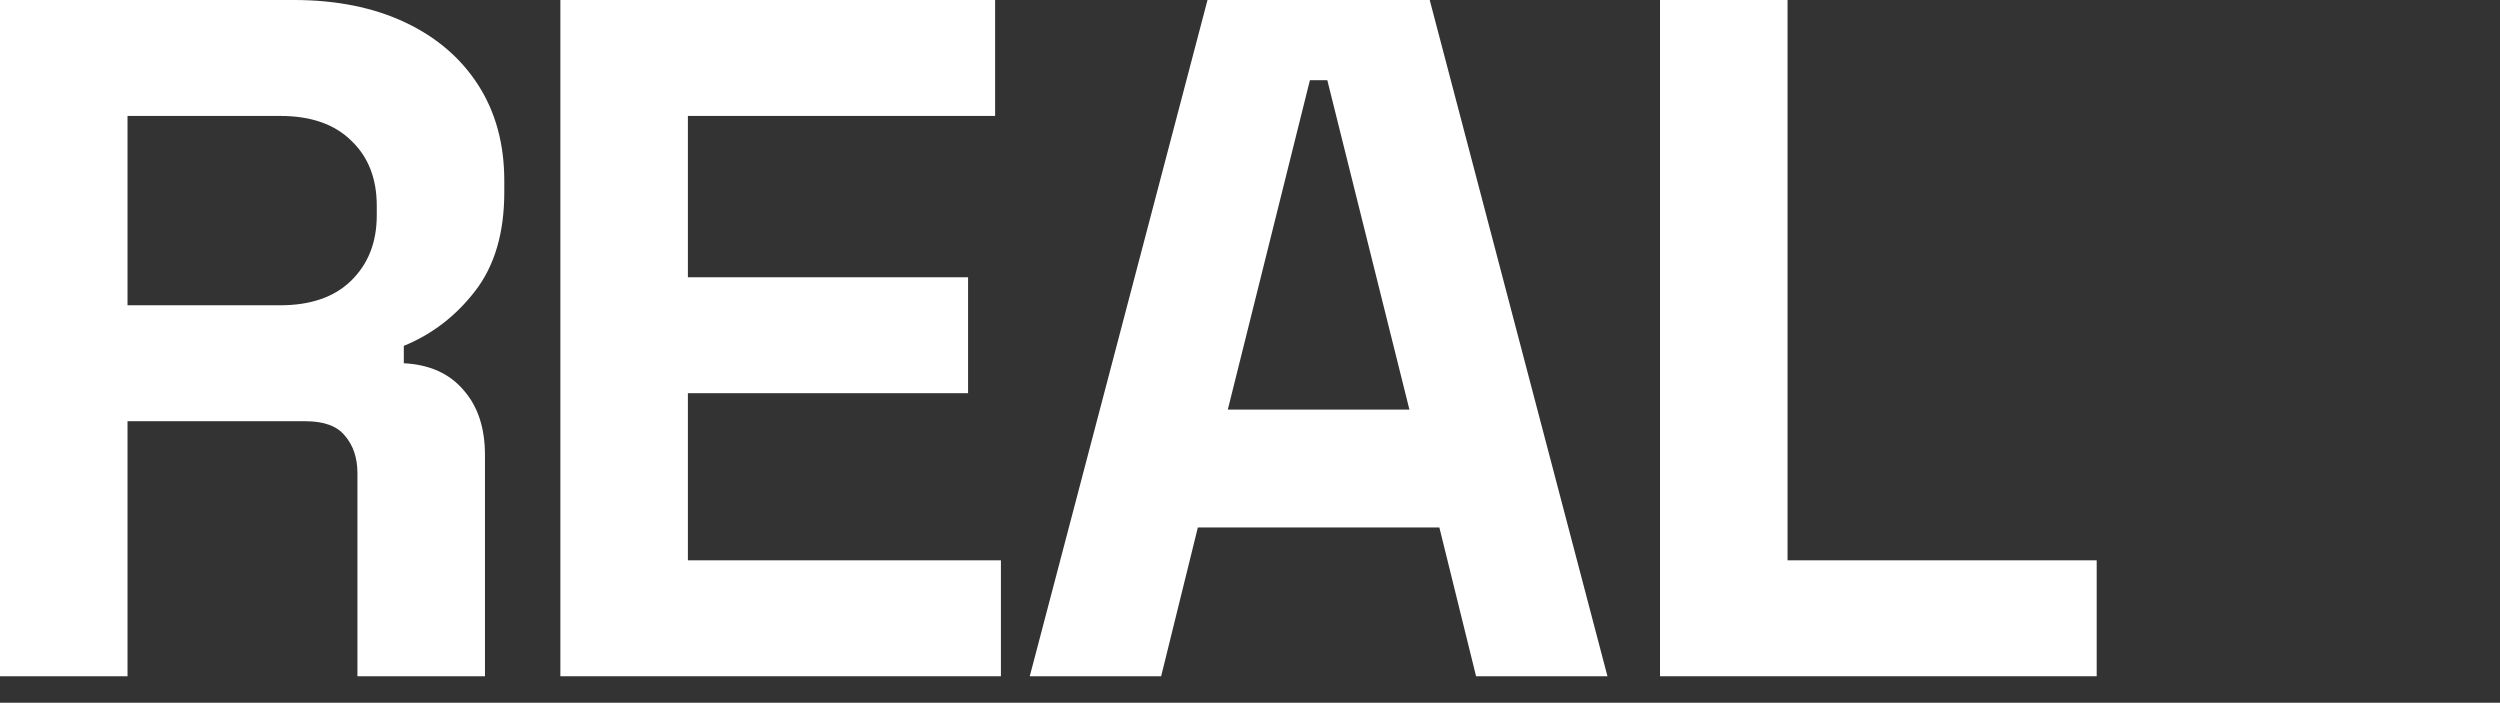
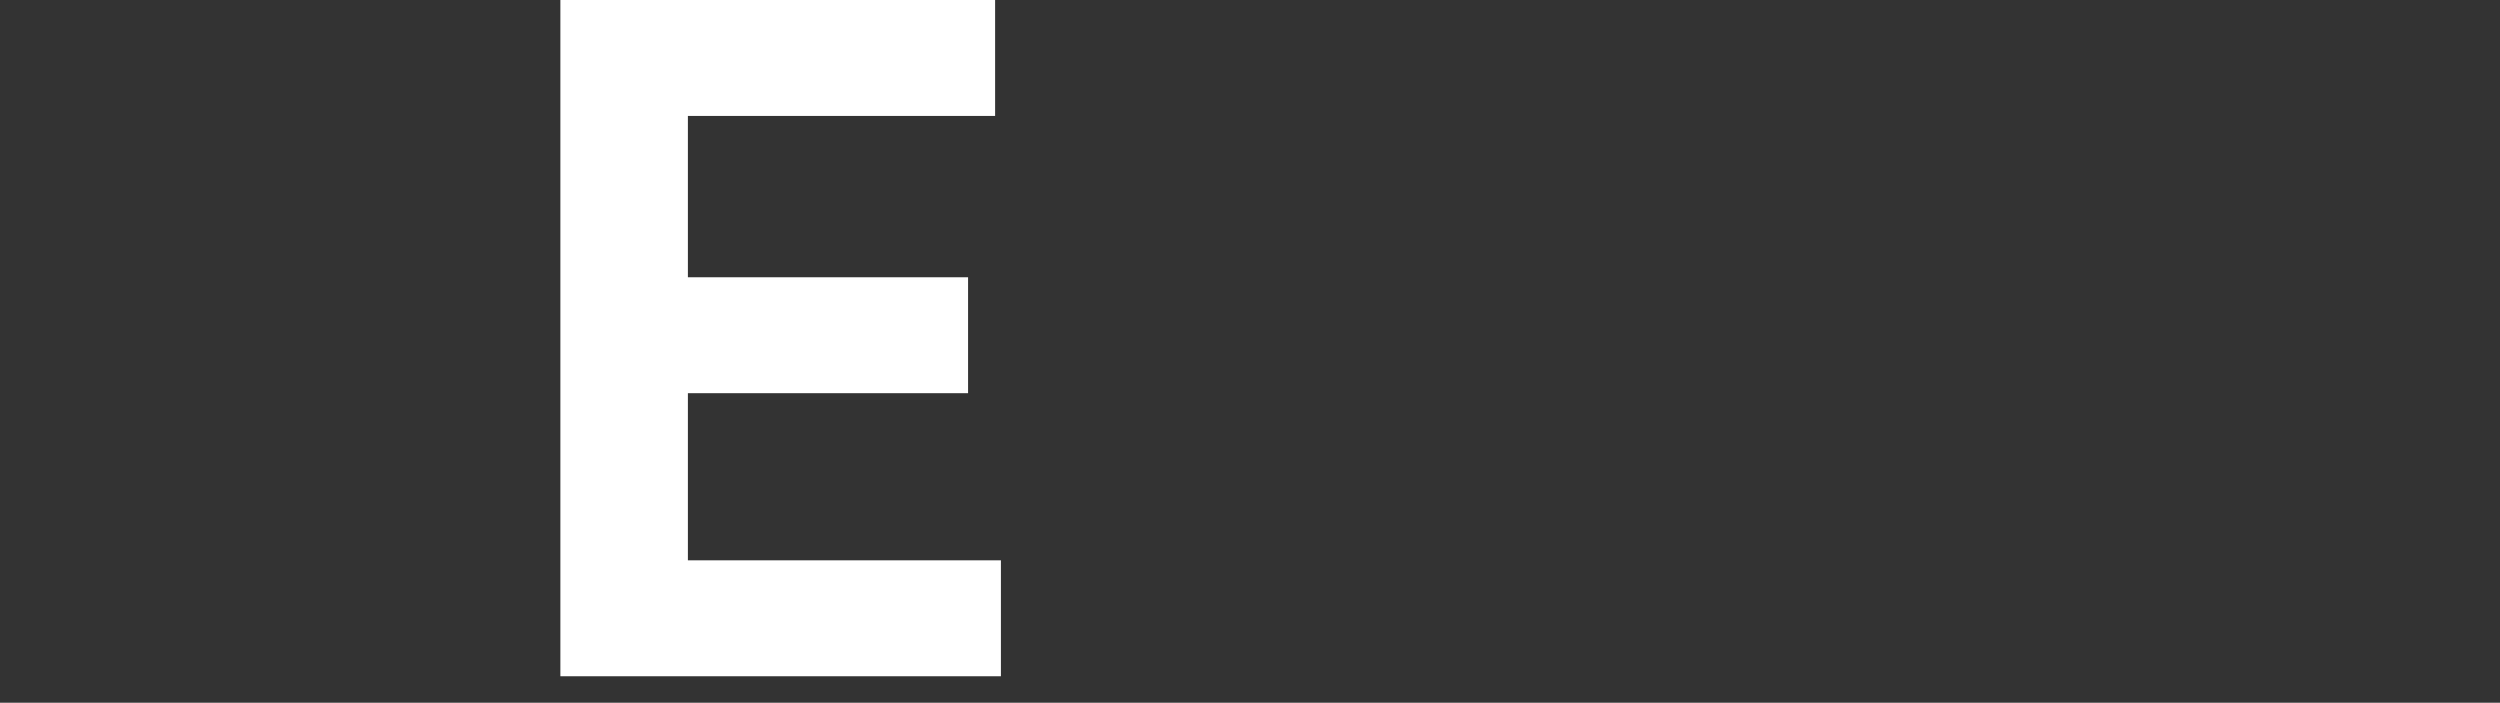
<svg xmlns="http://www.w3.org/2000/svg" width="217" height="61" viewBox="0 0 217 61" fill="none">
  <rect x="0" y="0" width="217" height="61" fill="#333333" stroke="none" />
-   <path d="M144.09 58.699V0L155.159 0V48.636H181.992V58.699H144.09Z" fill="white" />
-   <path d="M89.383 58.699L104.812 0L124.099 0L139.528 58.699H128.124L124.937 45.785H103.974L100.787 58.699H89.383ZM106.573 35.555H122.338L115.21 6.96H113.701L106.573 35.555Z" fill="white" />
  <path d="M48.641 58.699V0L86.375 0V10.063L59.709 10.063V24.067L84.028 24.067V34.129H59.709V48.636H86.879V58.699H48.641Z" fill="white" />
-   <path d="M0 58.699L0 0L25.492 0C29.182 0 32.396 0.643 35.135 1.929C37.874 3.214 39.999 5.031 41.508 7.379C43.018 9.727 43.772 12.495 43.772 15.681V16.687C43.772 20.209 42.934 23.06 41.257 25.241C39.58 27.421 37.511 29.014 35.051 30.02V31.53C37.288 31.642 39.021 32.424 40.25 33.878C41.48 35.275 42.095 37.148 42.095 39.496V58.699H31.026V41.089C31.026 39.748 30.663 38.657 29.936 37.819C29.265 36.98 28.119 36.561 26.498 36.561H11.069L11.069 58.699H0ZM11.069 26.498H24.318C26.945 26.498 28.986 25.8 30.439 24.402C31.949 22.948 32.703 21.048 32.703 18.7V17.861C32.703 15.513 31.977 13.64 30.523 12.243C29.07 10.789 27.001 10.063 24.318 10.063L11.069 10.063L11.069 26.498Z" fill="white" />
</svg>